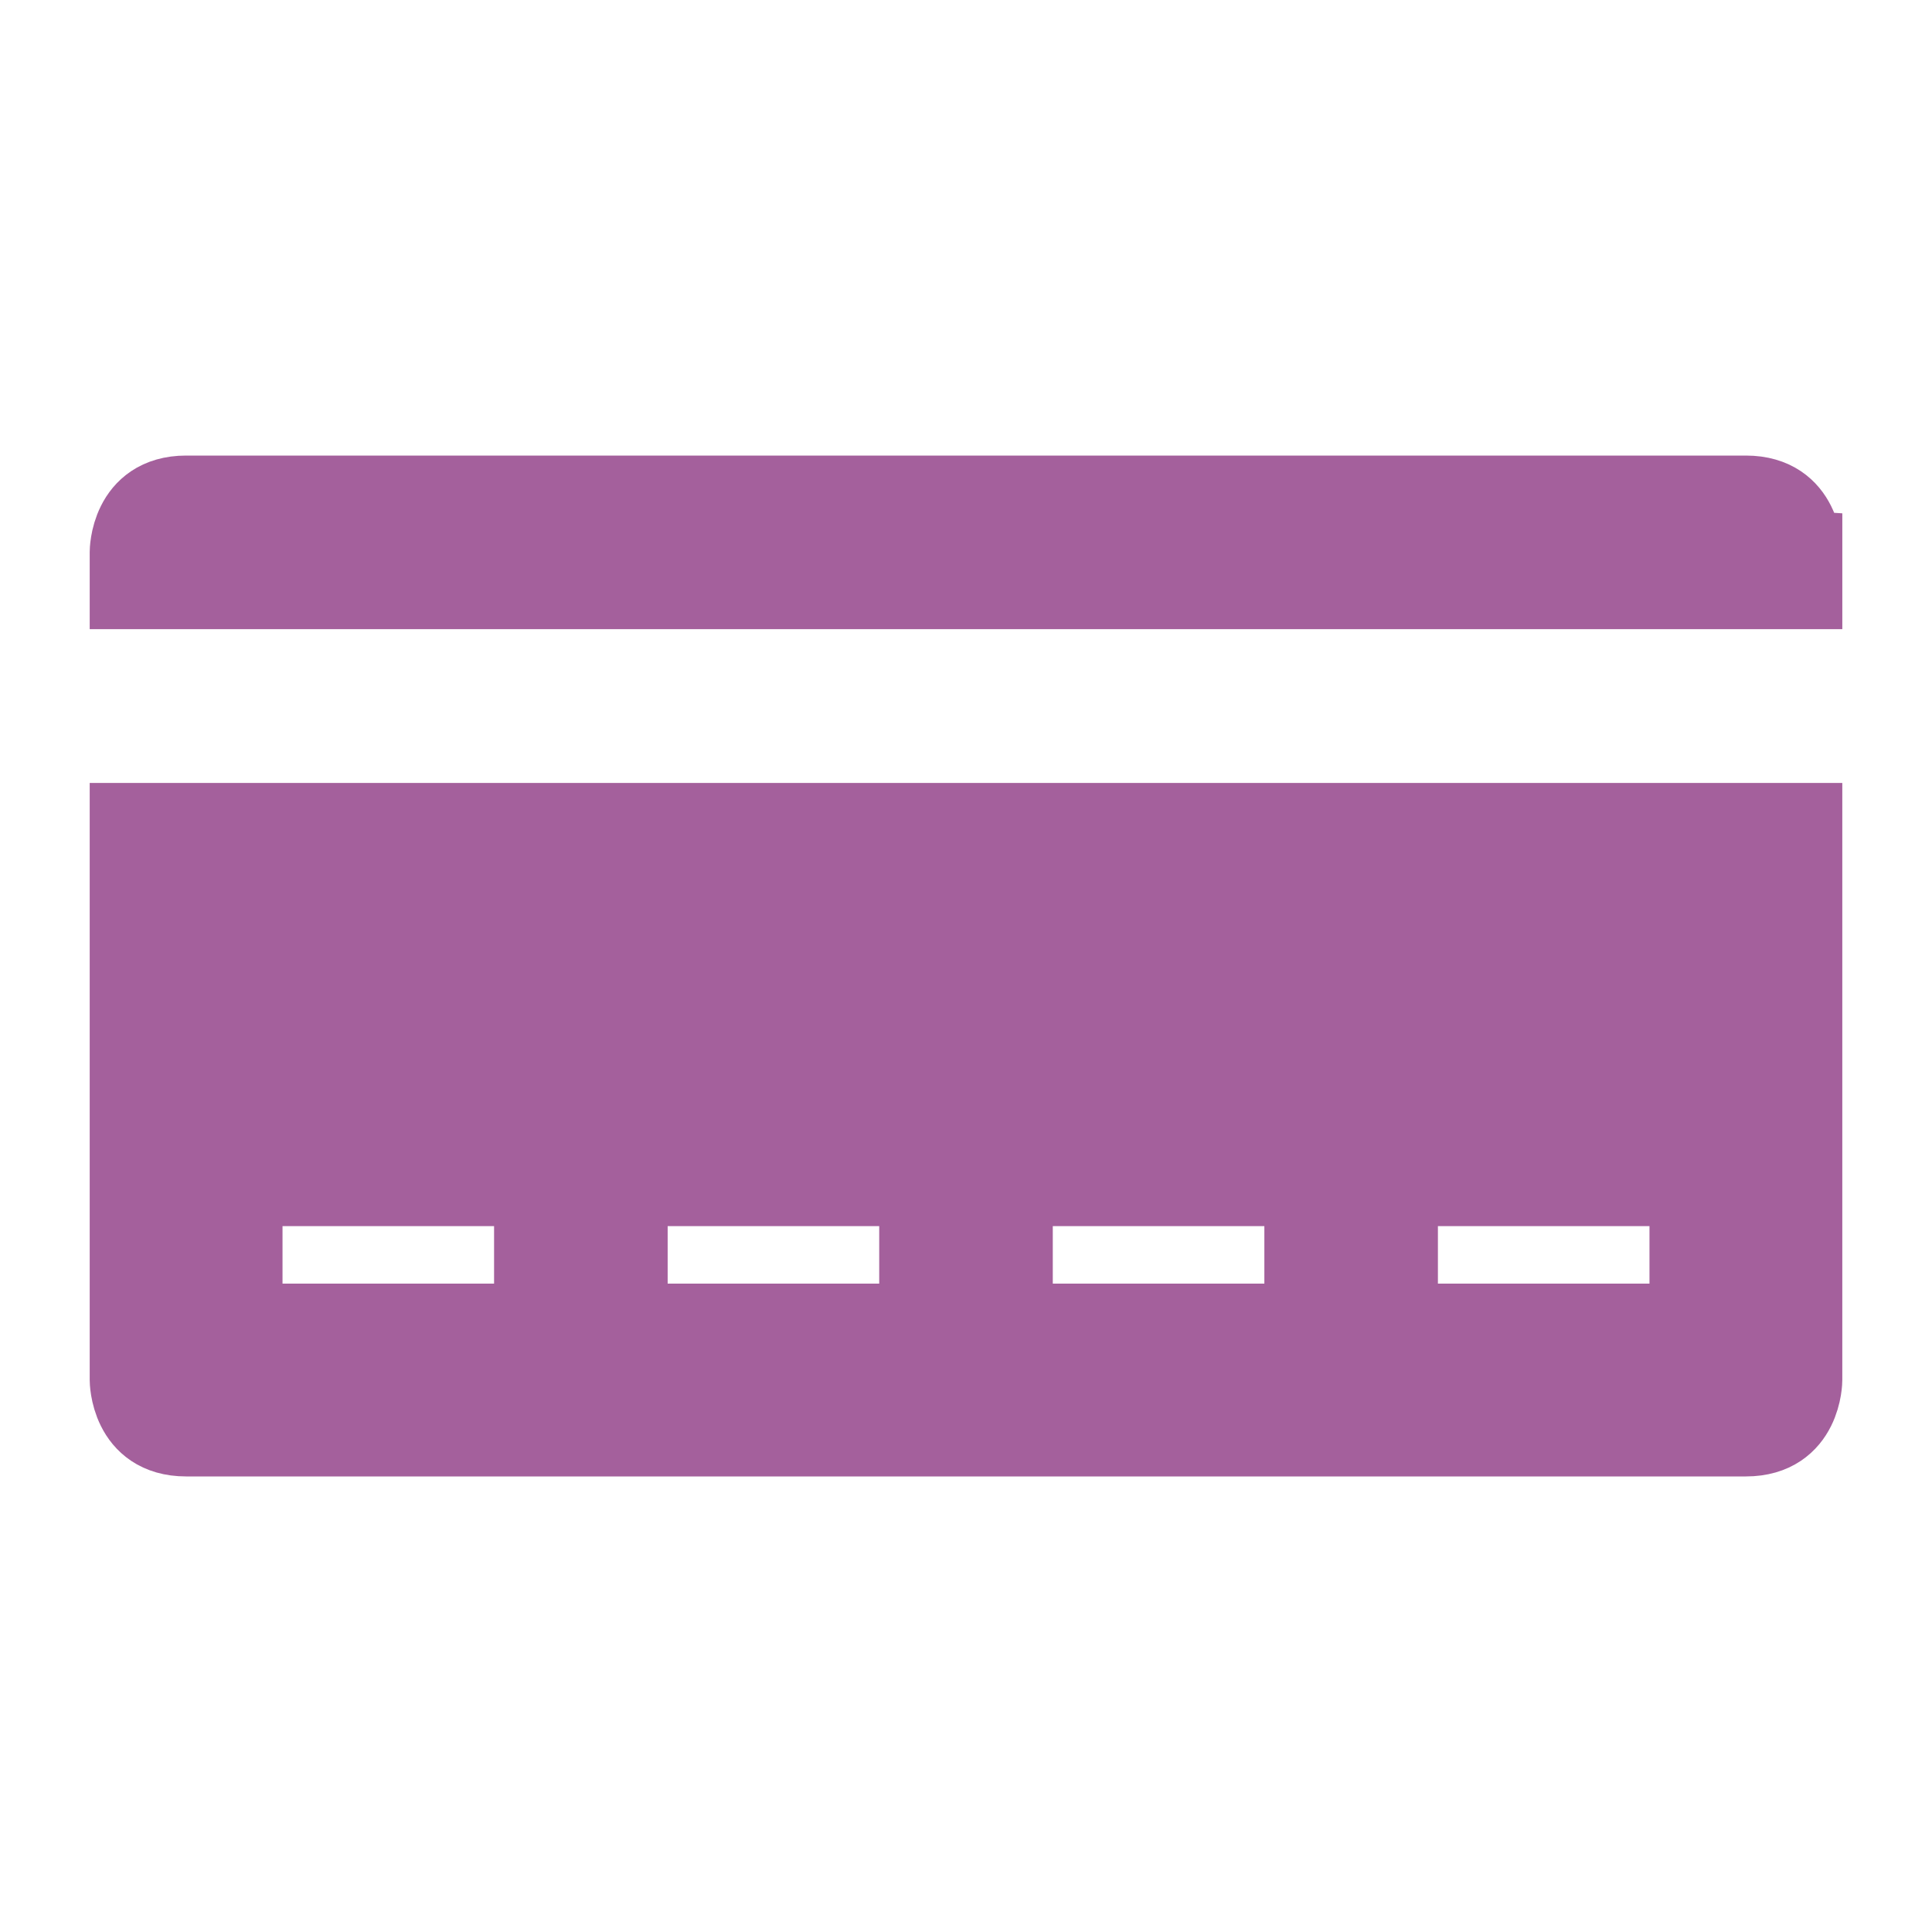
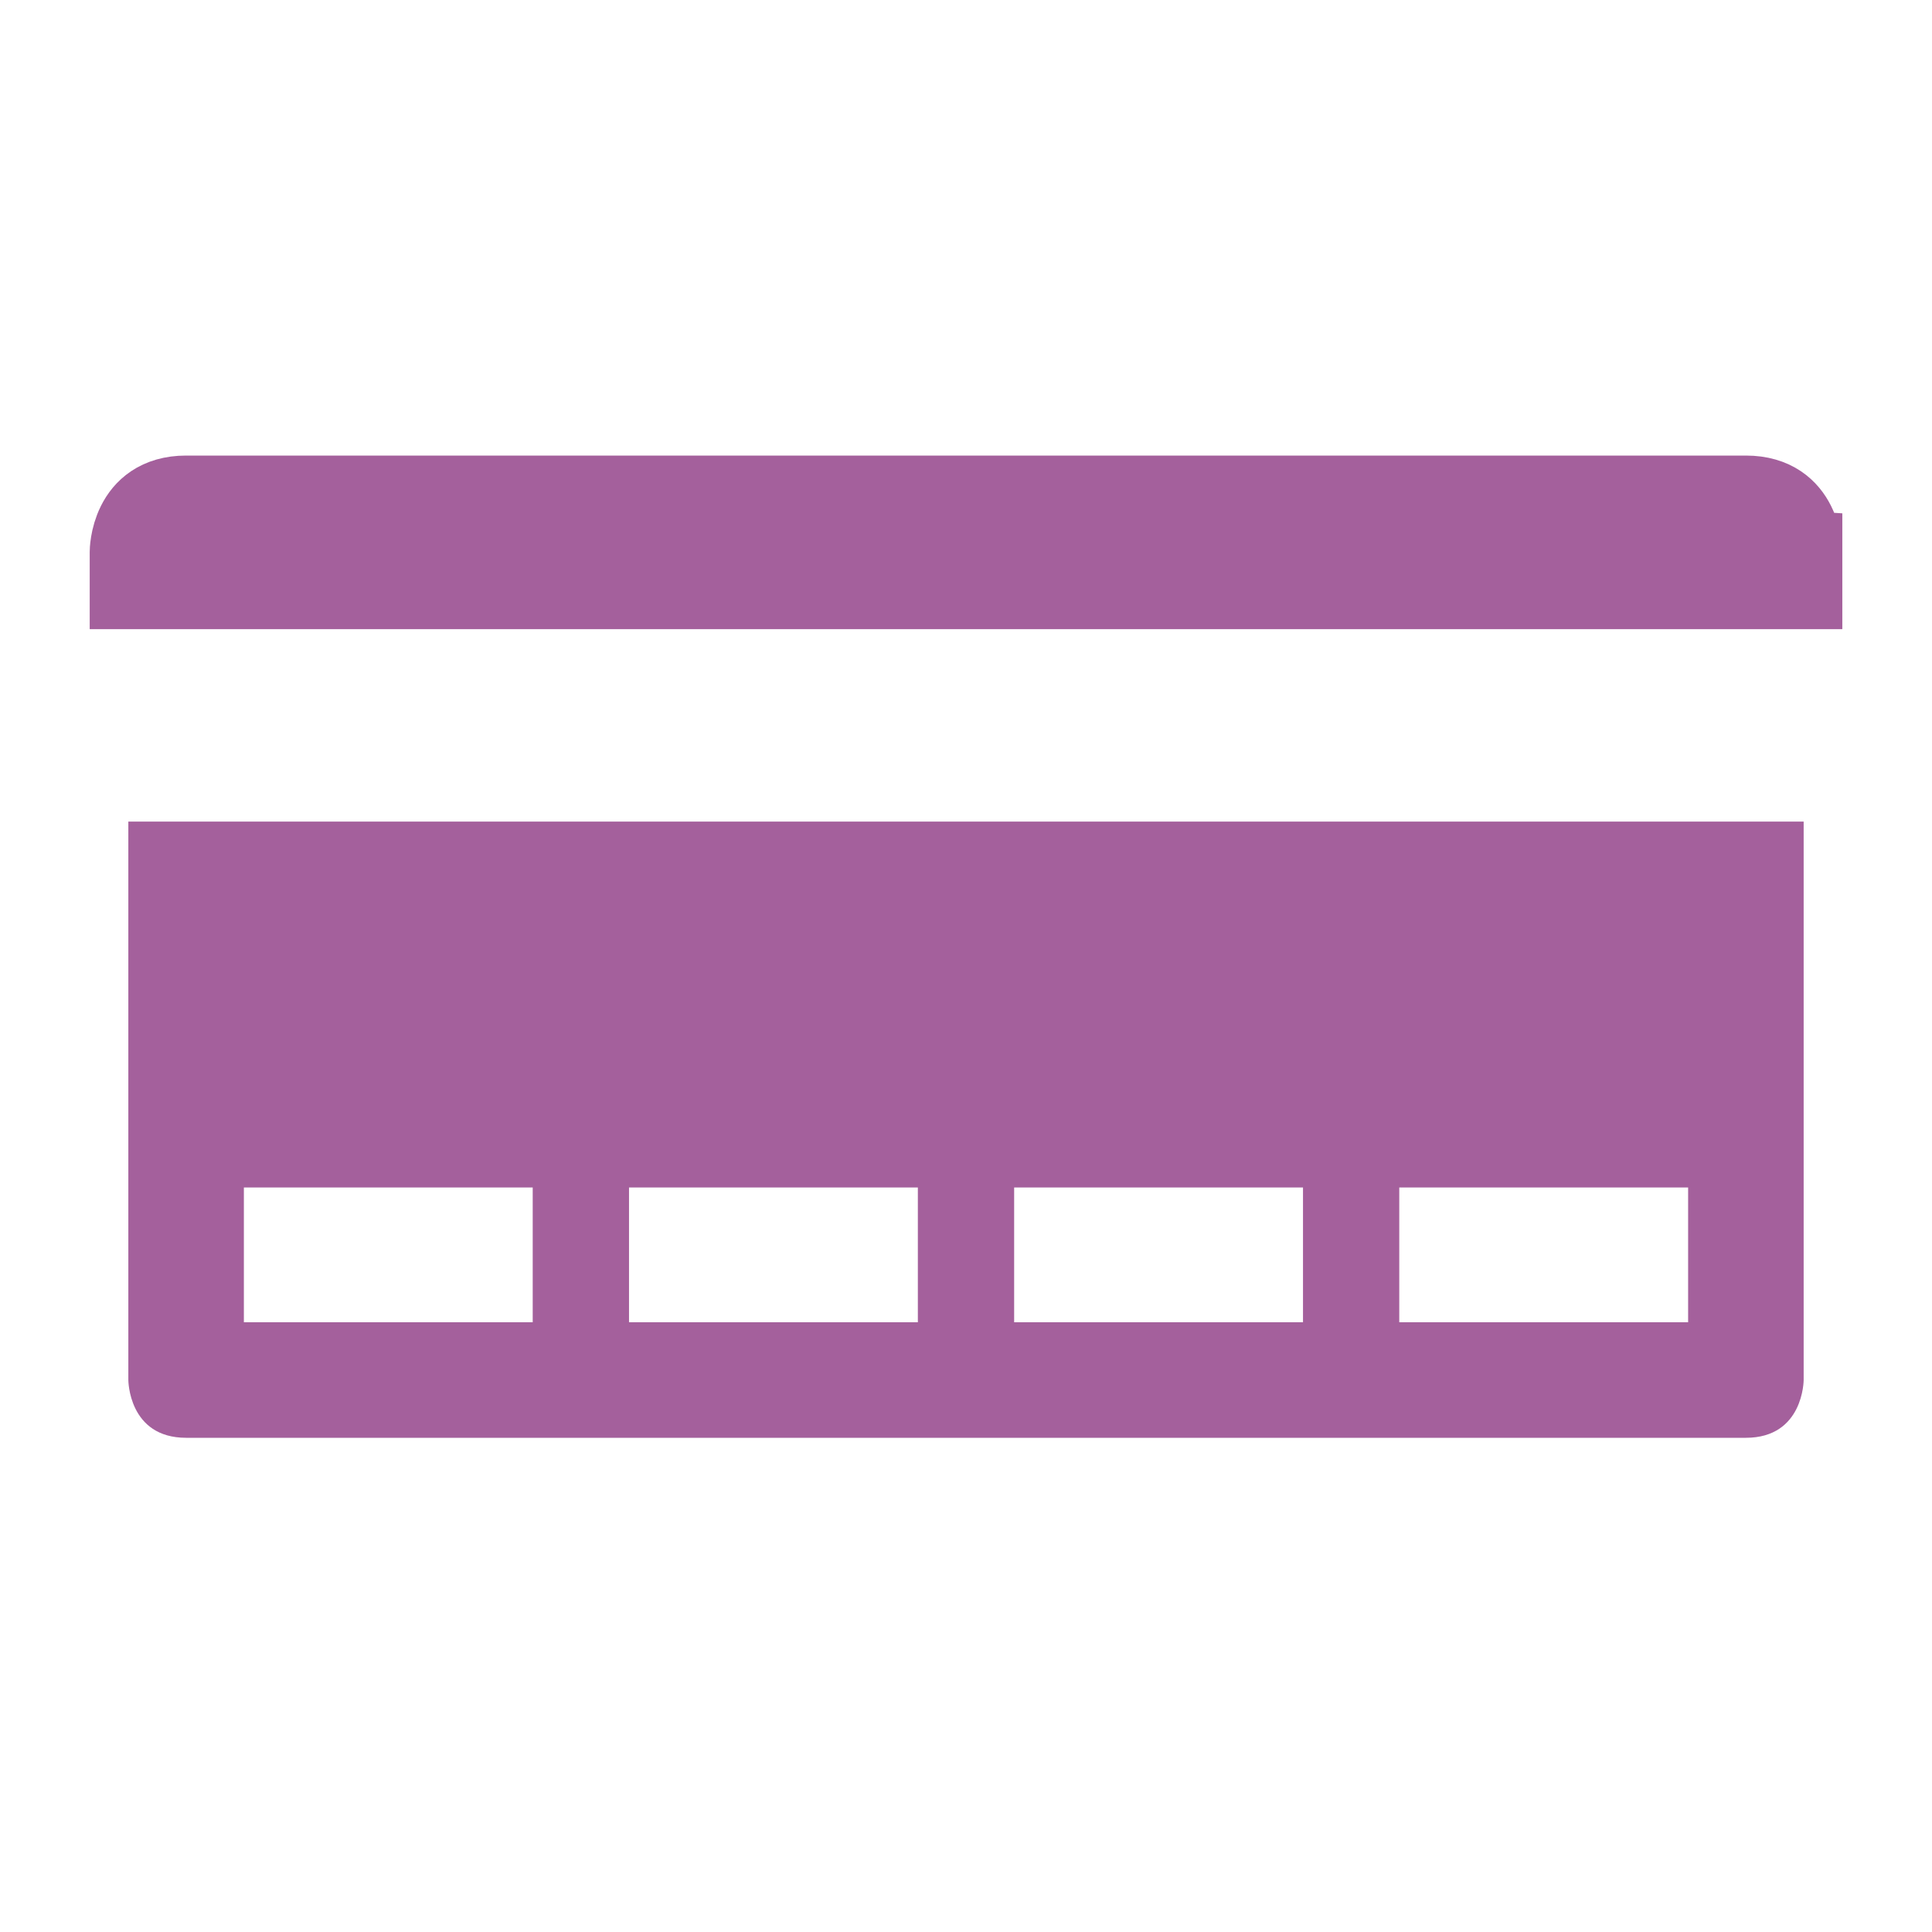
<svg xmlns="http://www.w3.org/2000/svg" version="1.1" id="Layer_1" x="0px" y="0px" width="100px" height="100px" viewBox="0 0 100 100" enable-background="new 0 0 100 100" xml:space="preserve">
  <path fill="#A4609C" d="M148.61,100.737c0,4.678,3.361,8.575,7.795,9.428c0.705,11.33,8.199,21.131,19.115,26.517v12.108  c0,1.062,0.859,1.924,1.922,1.924c1.063,0,1.922-0.859,1.922-1.924v-10.437c9.619,3.59,20.633,3.745,30.754-0.004v10.438  c0,1.063,0.859,1.924,1.924,1.924c1.062,0,1.923-0.858,1.923-1.924v-12.125c6.813-3.352,12.422-8.41,15.801-14.781h9.185  c1.062,0,1.924-0.858,1.924-1.922v-15.377c0-1.063-0.861-1.922-1.924-1.922h-6.365c-1.678-7.944-6.84-15.152-14.422-20.115  c0.758-2.979,2.721-5.601,5.416-7.161c1.27-0.733,1.283-2.583-0.004-3.329c-7.035-4.058-15.801-1.946-20.31,4.538  c-23.397-4.566-45.262,9.993-46.831,29.598c-2.302-0.758-3.979-2.899-3.979-5.452c0-1.062-0.858-1.922-1.921-1.922  C149.471,98.817,148.61,99.677,148.61,100.737z M213.965,102.659c0-2.115,1.724-3.844,3.84-3.844c2.123,0,3.849,1.729,3.849,3.844  c0,2.121-1.726,3.844-3.849,3.844C215.688,106.505,213.965,104.78,213.965,102.659z M176.29,91.513  c5.871-4.406,13.136-6.561,20.504-6.082c1.057,0.074,1.857,0.988,1.789,2.048c-0.071,1.062-1.026,1.863-2.045,1.79  c-6.461-0.411-12.807,1.462-17.944,5.32c-0.851,0.64-2.058,0.462-2.688-0.383C175.271,93.354,175.438,92.15,176.29,91.513z" />
  <g>
    <path fill="#A4609C" stroke="#A4609C" stroke-width="4" stroke-miterlimit="10" d="M90.367,25.58H9.633   c-2.99,0-2.99,2.99-2.99,2.99v1.994h86.715V28.57C93.357,28.57,93.357,25.58,90.367,25.58z" />
    <path fill="none" stroke="#A4609C" stroke-miterlimit="10" d="M90.367,25.58H9.633c-2.99,0-2.99,2.99-2.99,2.99v1.994h86.715V28.57   C93.357,28.57,93.357,25.58,90.367,25.58z" />
    <path fill="#A4609C" d="M12.623,61.463h14.95v6.976h-14.95V61.463z M32.558,61.463h14.95v6.976h-14.95V61.463z M52.492,61.463   h14.951v6.976H52.492V61.463z M72.426,61.463h14.951v6.976H72.426V61.463z M6.643,71.43c0,0,0,2.99,2.99,2.99h80.734   c2.99,0,2.99-2.99,2.99-2.99V42.524H6.643V71.43z" />
-     <path fill="#A4609C" stroke="#A4609C" stroke-width="4" stroke-miterlimit="10" d="M12.623,61.463h14.95v6.976h-14.95V61.463z    M32.558,61.463h14.95v6.976h-14.95V61.463z M52.492,61.463h14.951v6.976H52.492V61.463z M72.426,61.463h14.951v6.976H72.426   V61.463z M6.643,71.43c0,0,0,2.99,2.99,2.99h80.734c2.99,0,2.99-2.99,2.99-2.99V42.524H6.643V71.43z" />
  </g>
</svg>